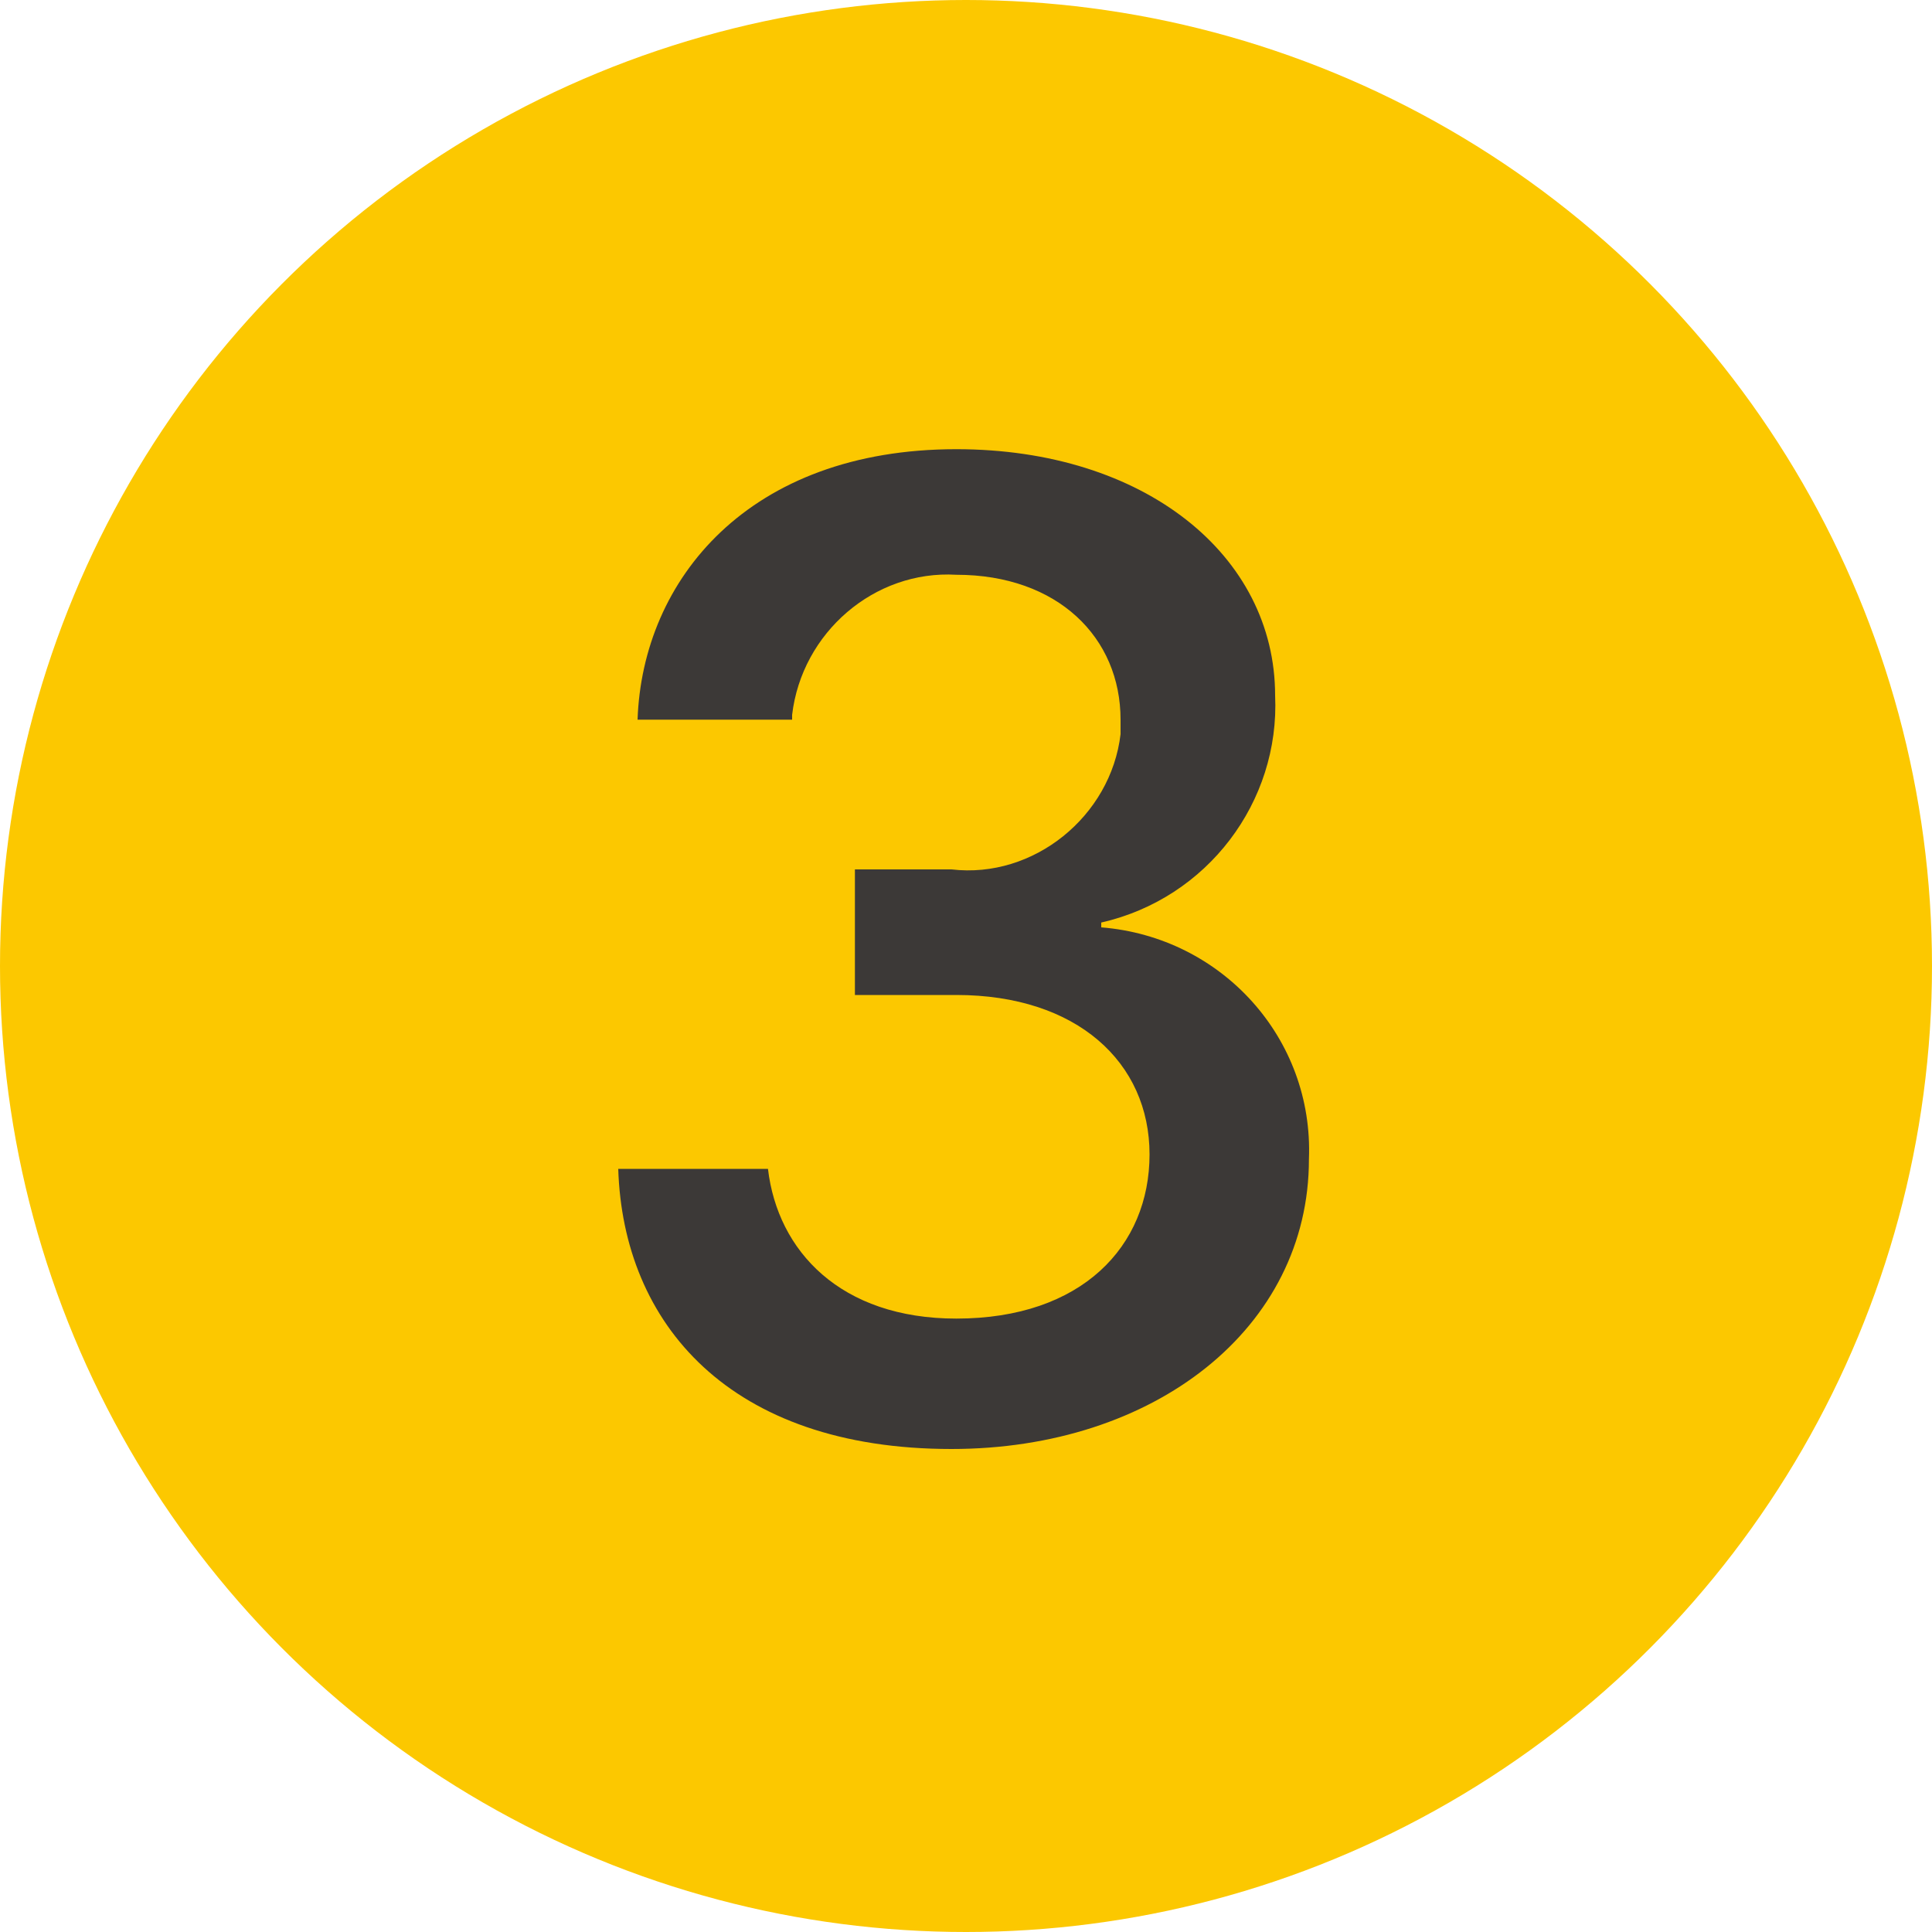
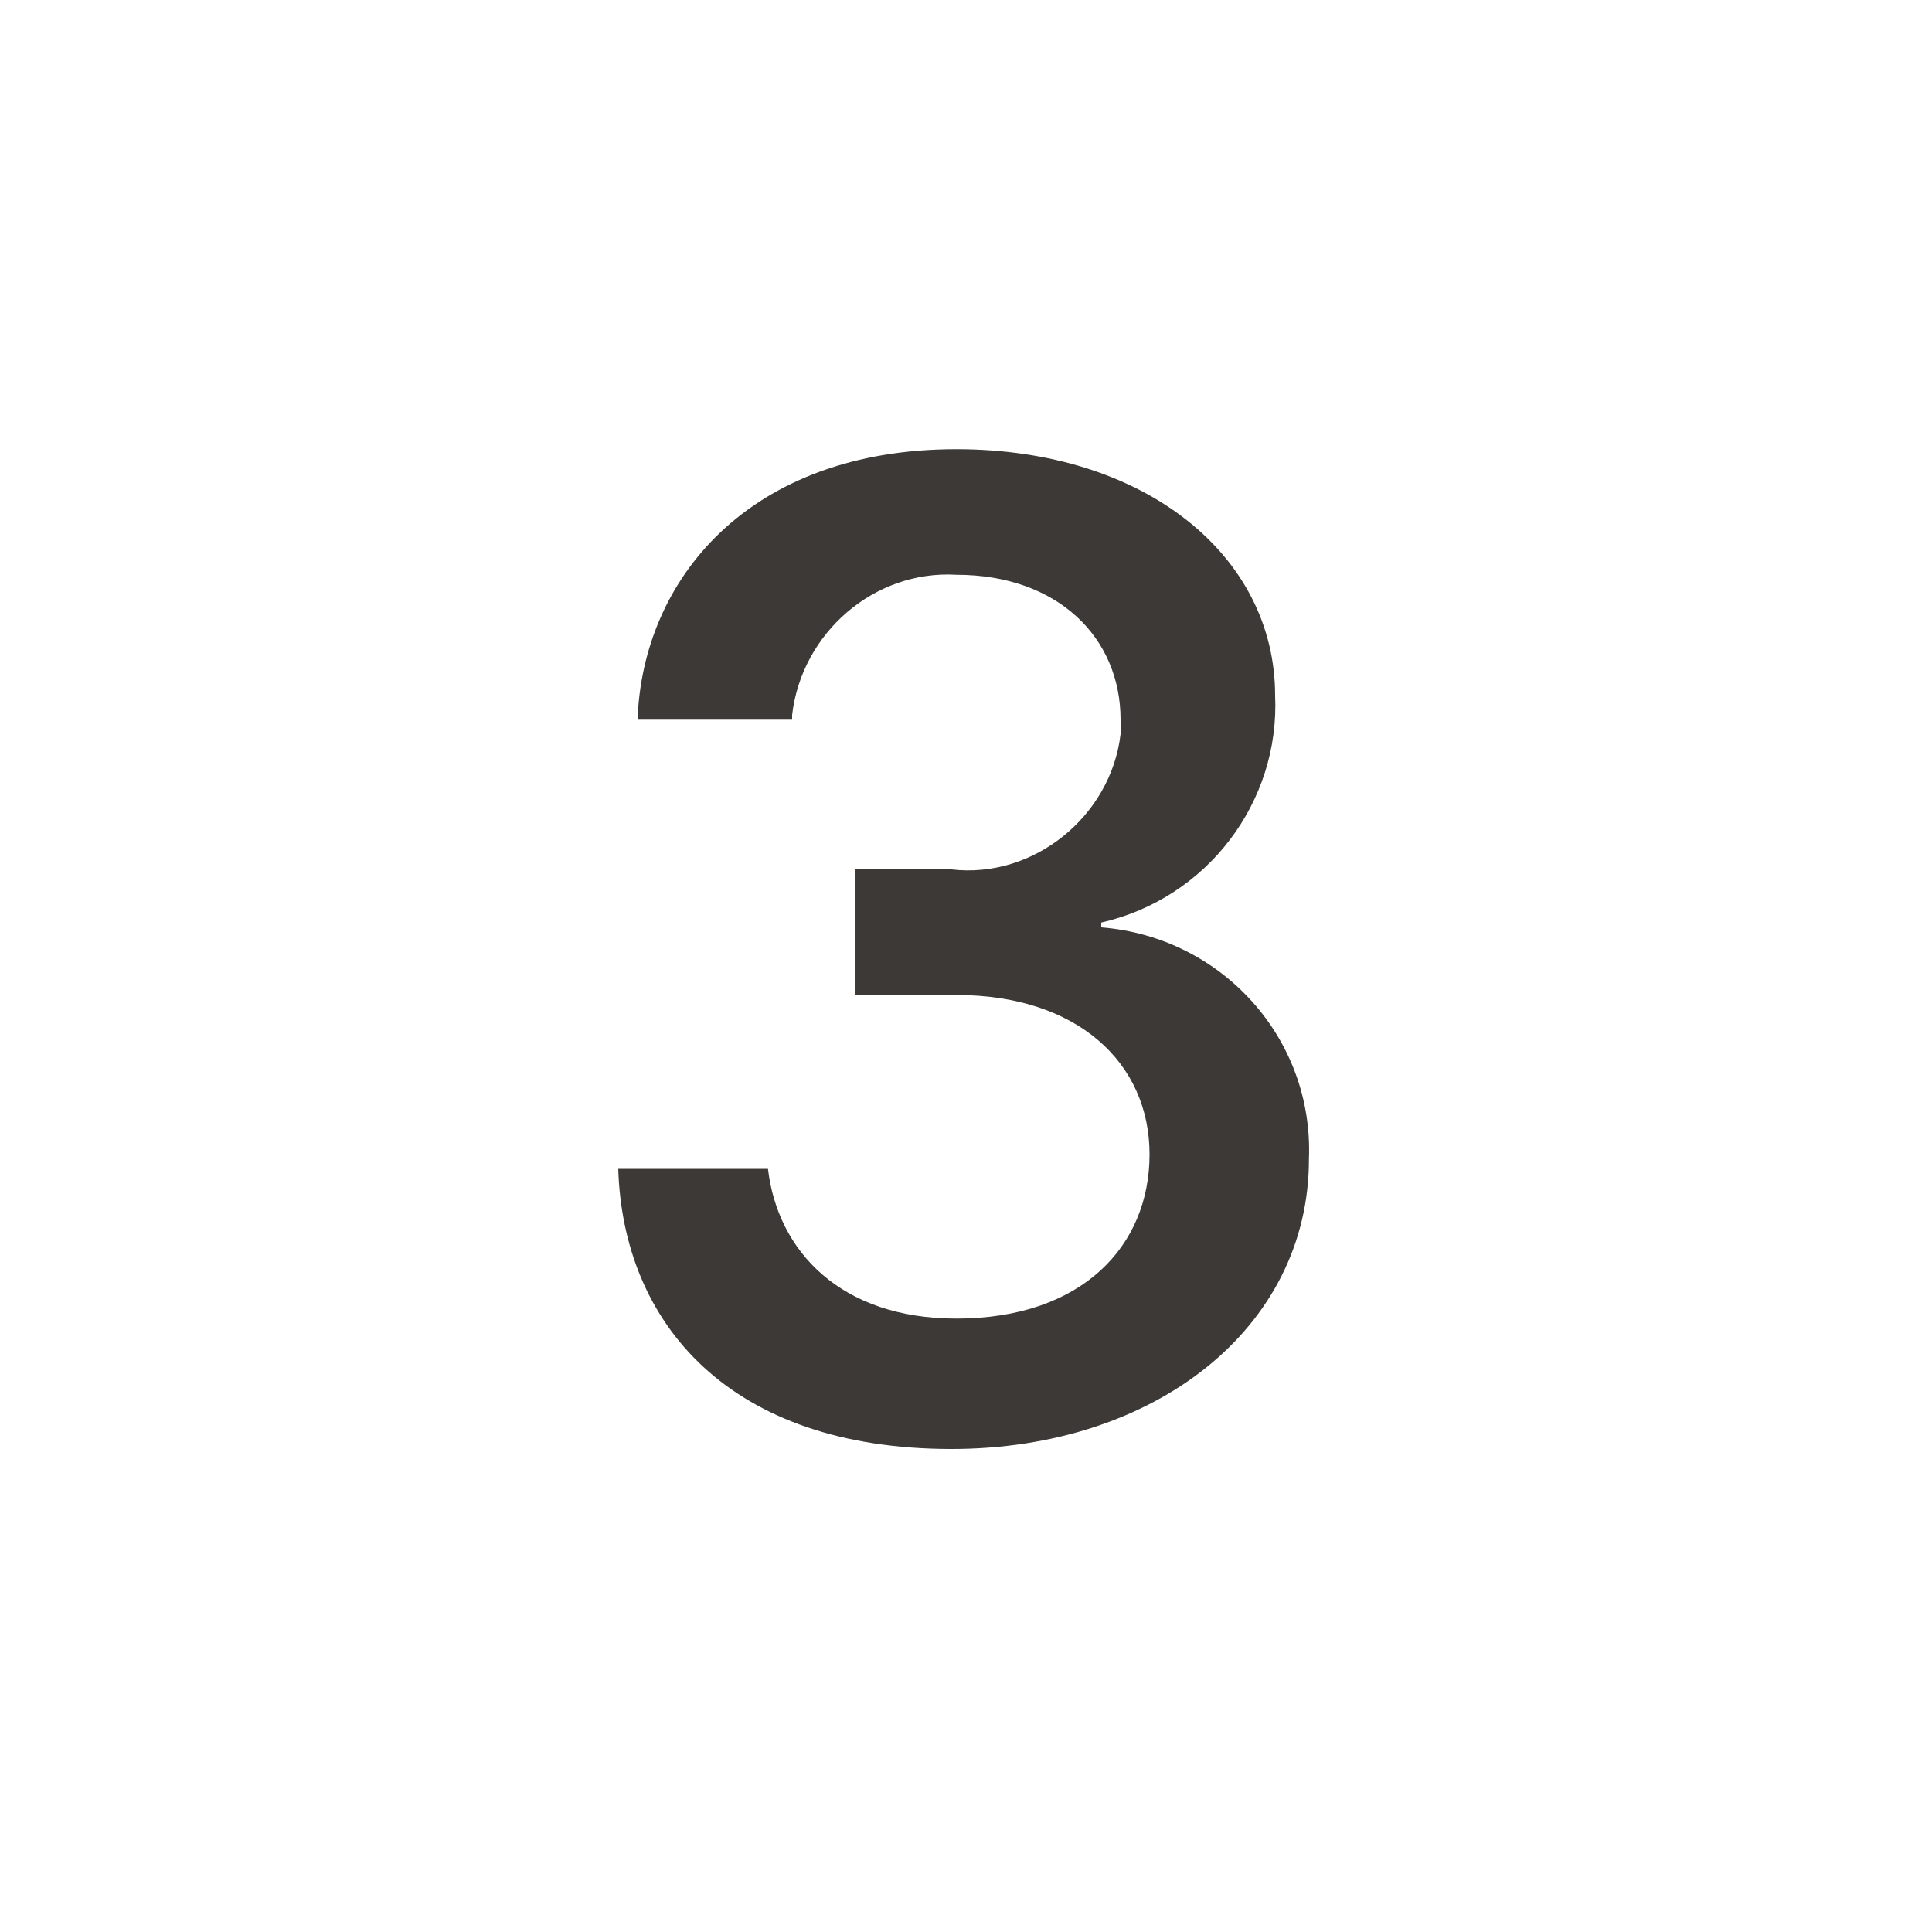
<svg xmlns="http://www.w3.org/2000/svg" id="_レイヤー_2" data-name="レイヤー_2" viewBox="0 0 40 40">
  <defs>
    <style>
      .cls-1 {
        fill: #fcc800;
      }

      .cls-2 {
        fill: #3c3937;
      }
    </style>
  </defs>
  <g id="_レイヤー_1-2" data-name="レイヤー_1">
    <g>
-       <circle class="cls-1" cx="20" cy="20" r="20" />
      <path class="cls-2" d="M17.7,18h2c1.7.2,3.3-1.1,3.5-2.8v-.3c0-1.7-1.3-3-3.4-3-1.7-.1-3.2,1.2-3.4,2.9v.1h-3.2c.1-2.9,2.3-5.6,6.6-5.6,3.9,0,6.6,2.2,6.6,5.1.1,2.2-1.4,4.2-3.6,4.7v.1c2.5.2,4.4,2.3,4.3,4.8,0,3.5-3.2,6-7.4,6-4.6,0-6.8-2.6-6.9-5.8h3.1c.2,1.7,1.5,3.1,3.9,3.1,2.6,0,4-1.5,4-3.4s-1.5-3.3-4-3.3h-2.1s0-2.6,0-2.6Z" />
    </g>
  </g>
</svg>